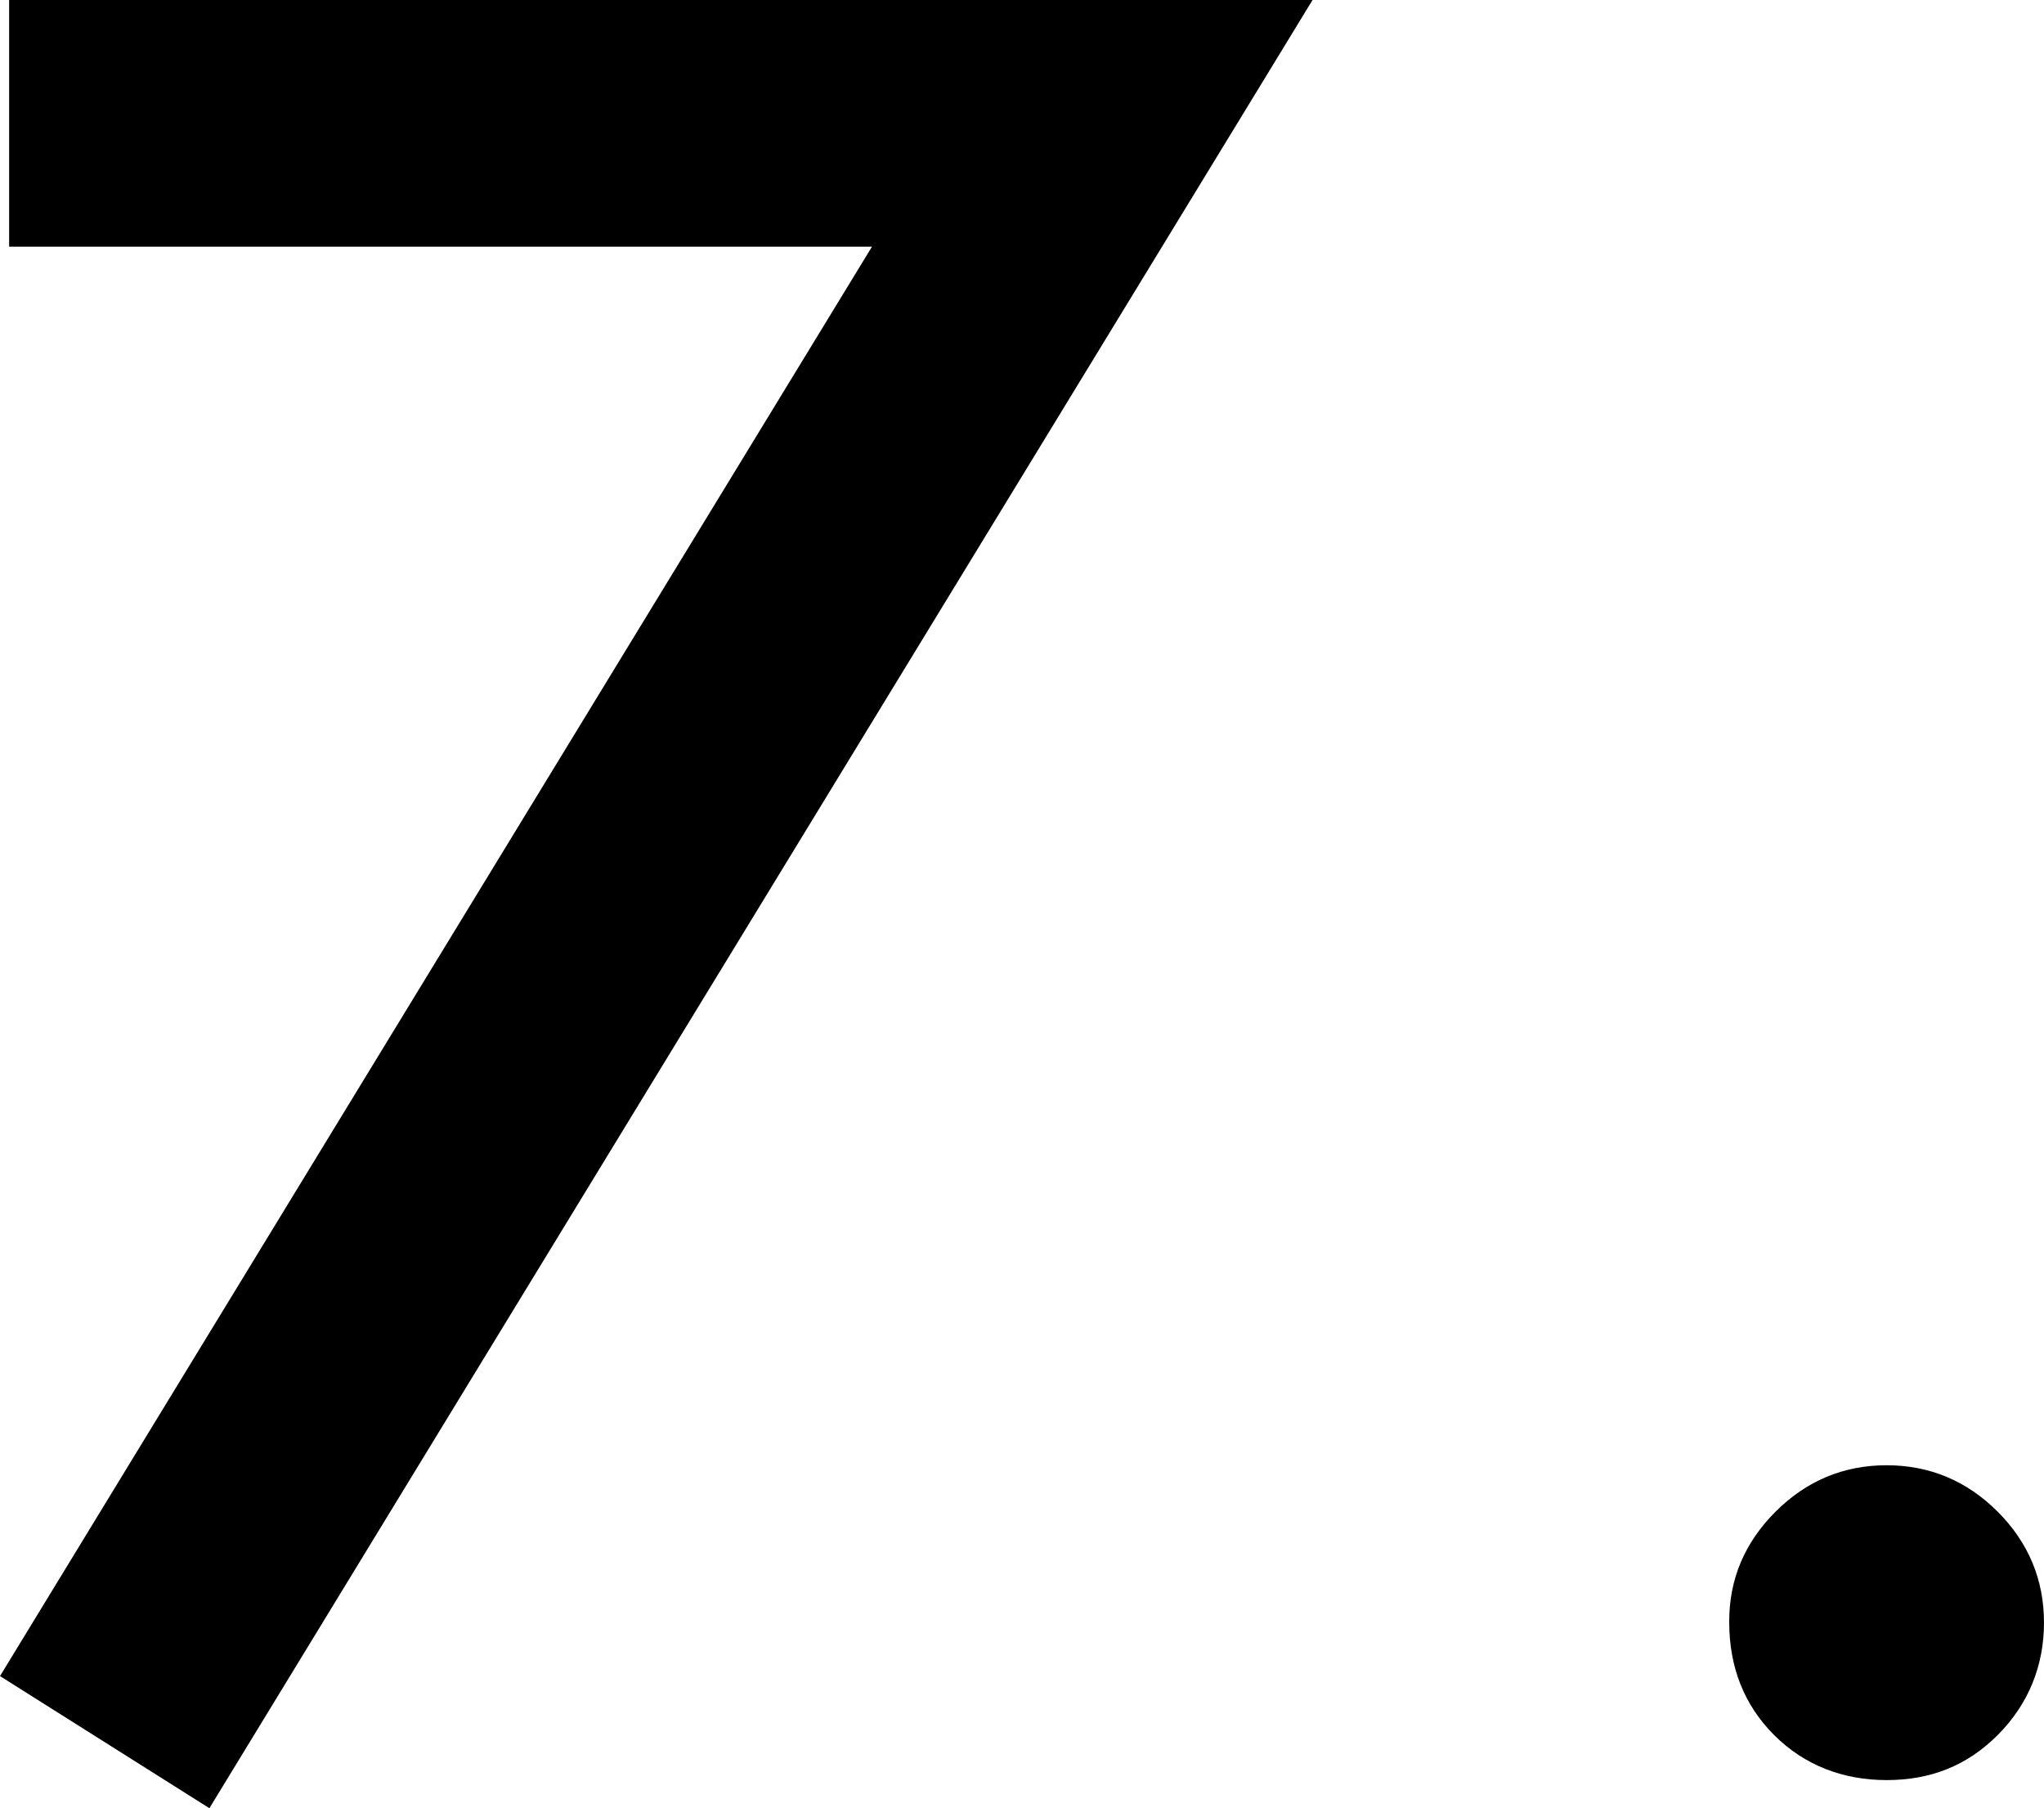
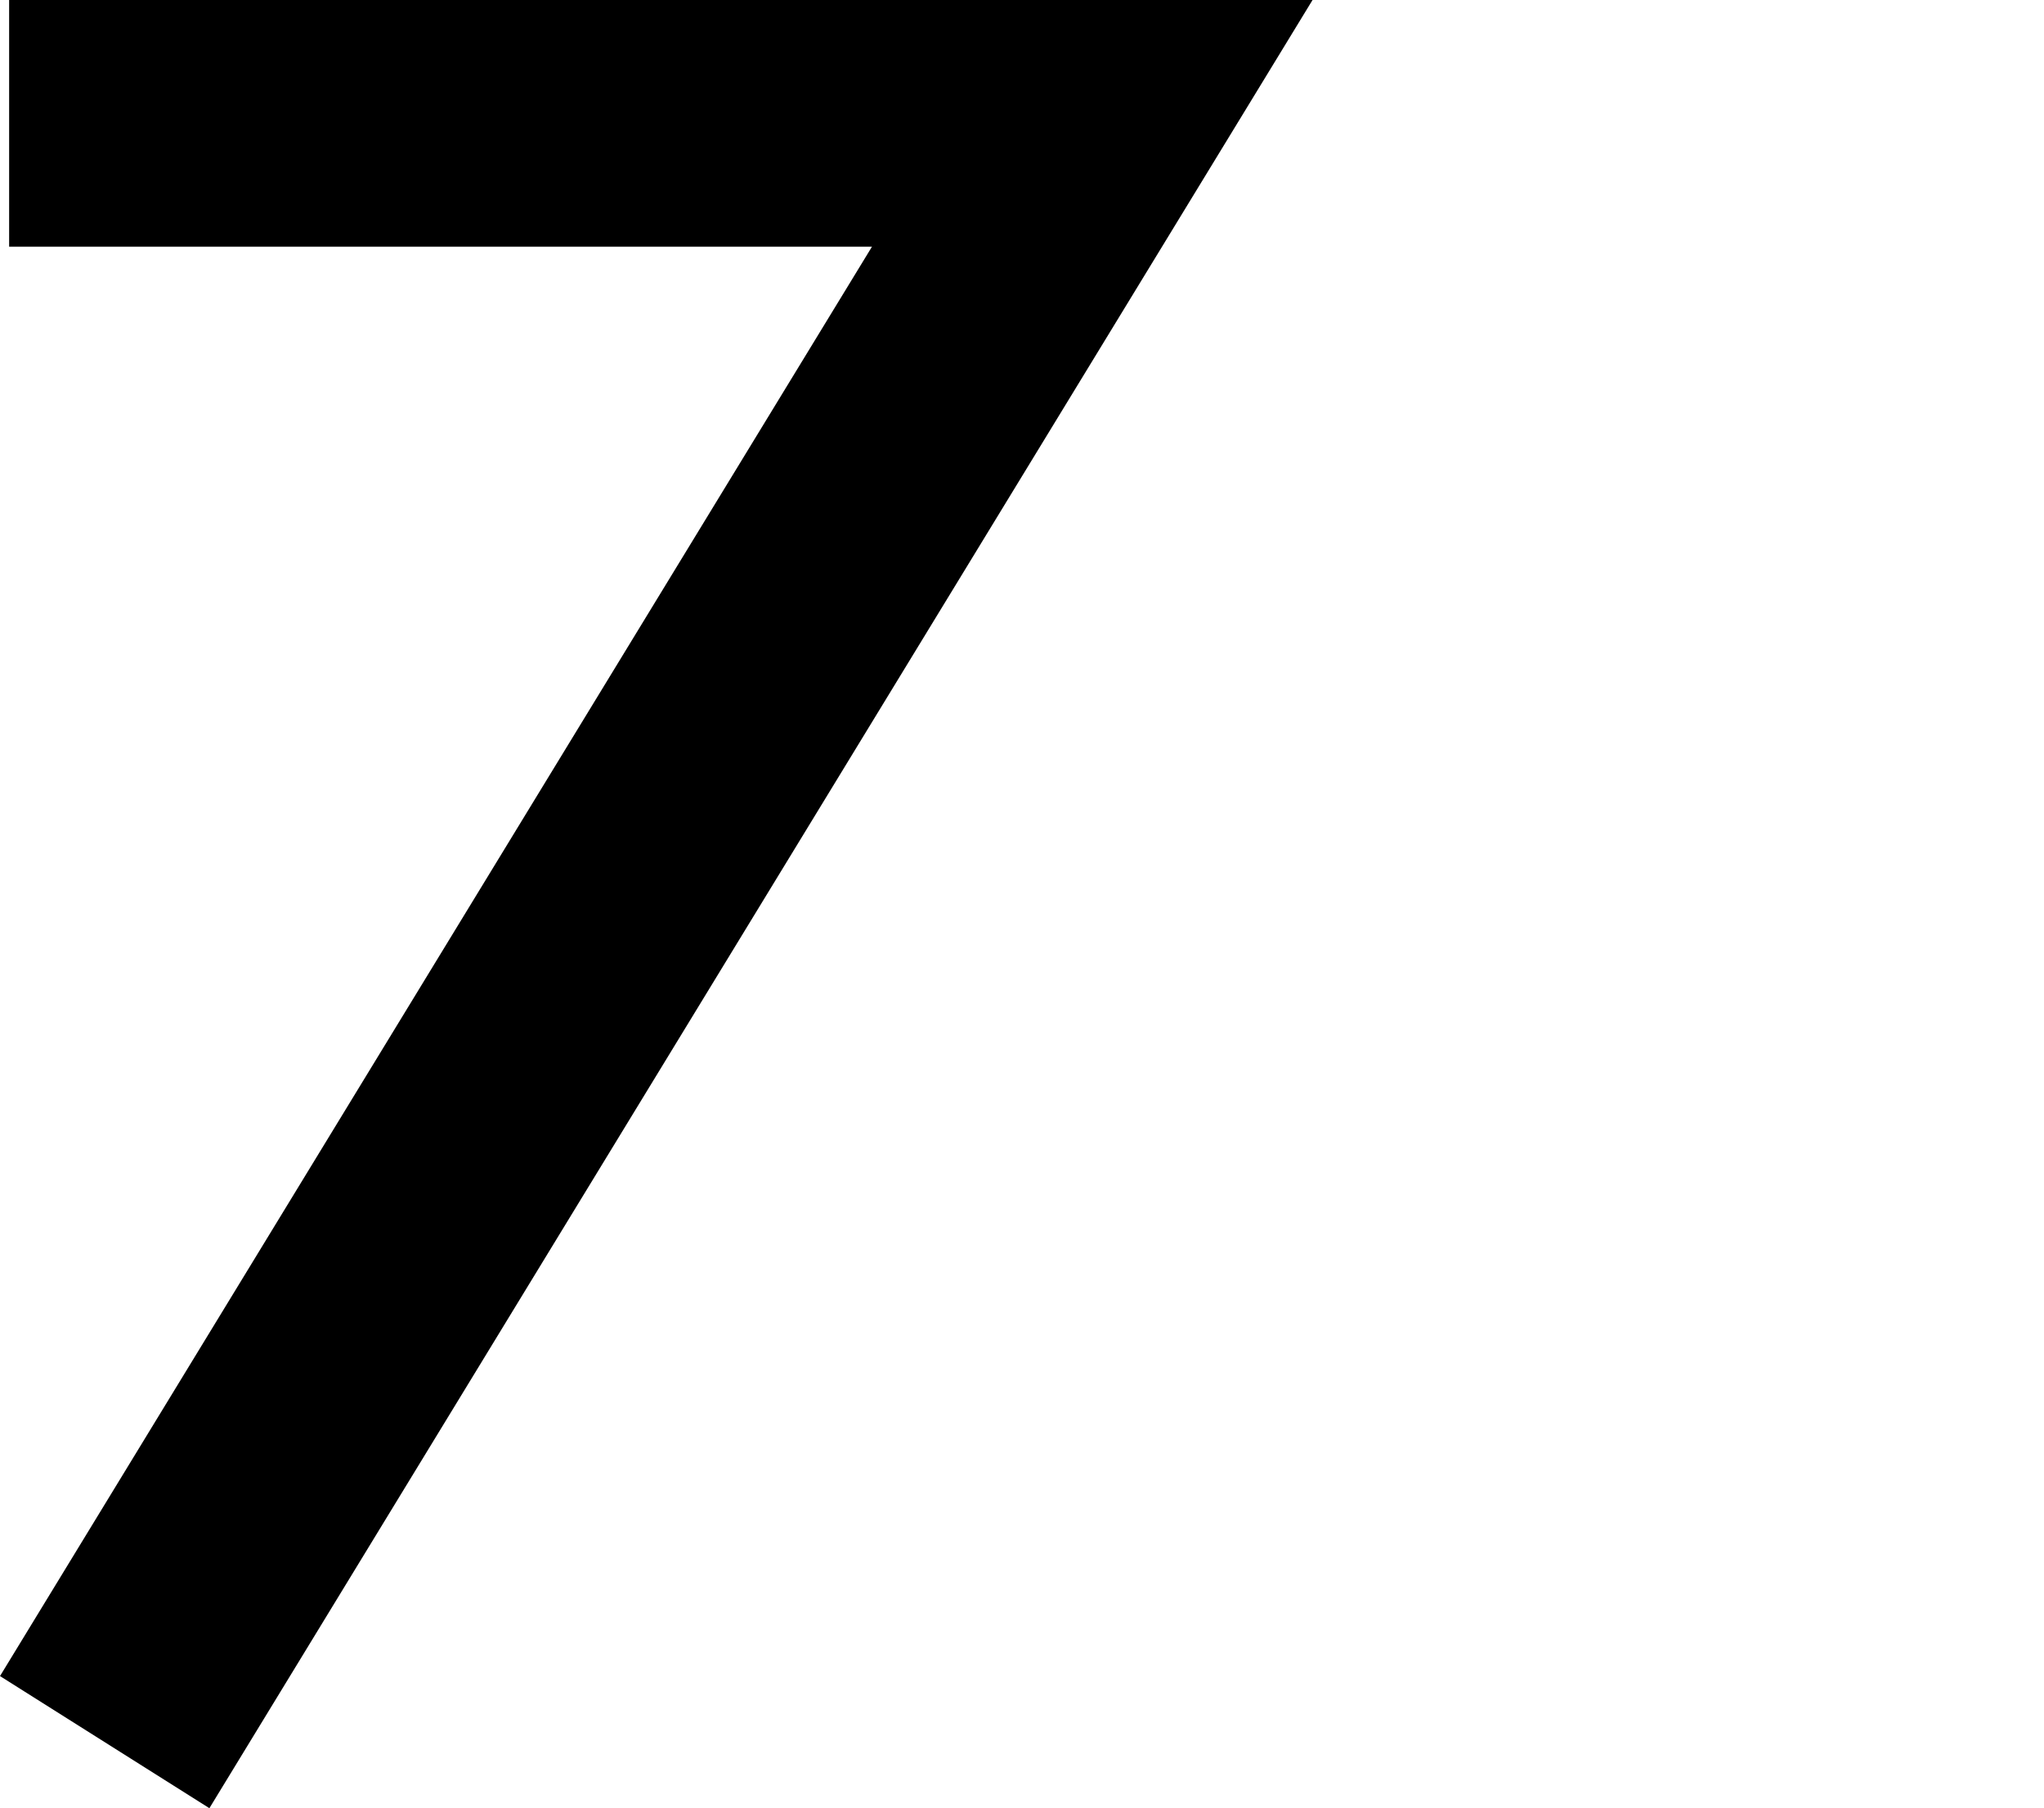
<svg xmlns="http://www.w3.org/2000/svg" id="_レイヤー_2" data-name="レイヤー_2" width="29.09" height="25.73" viewBox="0 0 29.09 25.73">
  <g id="_レイアウト" data-name="レイアウト">
    <g>
      <path d="M12.41,3.51H.13V0h18.55L2.98,25.73l-2.98-1.88L12.41,3.51Z" />
-       <path d="M24.61,23.07c0-.6.22-1.12.66-1.56s.97-.66,1.58-.66,1.14.22,1.58.66.66.97.66,1.58-.22,1.16-.66,1.6-.96.64-1.58.64-1.17-.21-1.6-.64-.64-.97-.64-1.61Z" />
    </g>
  </g>
</svg>